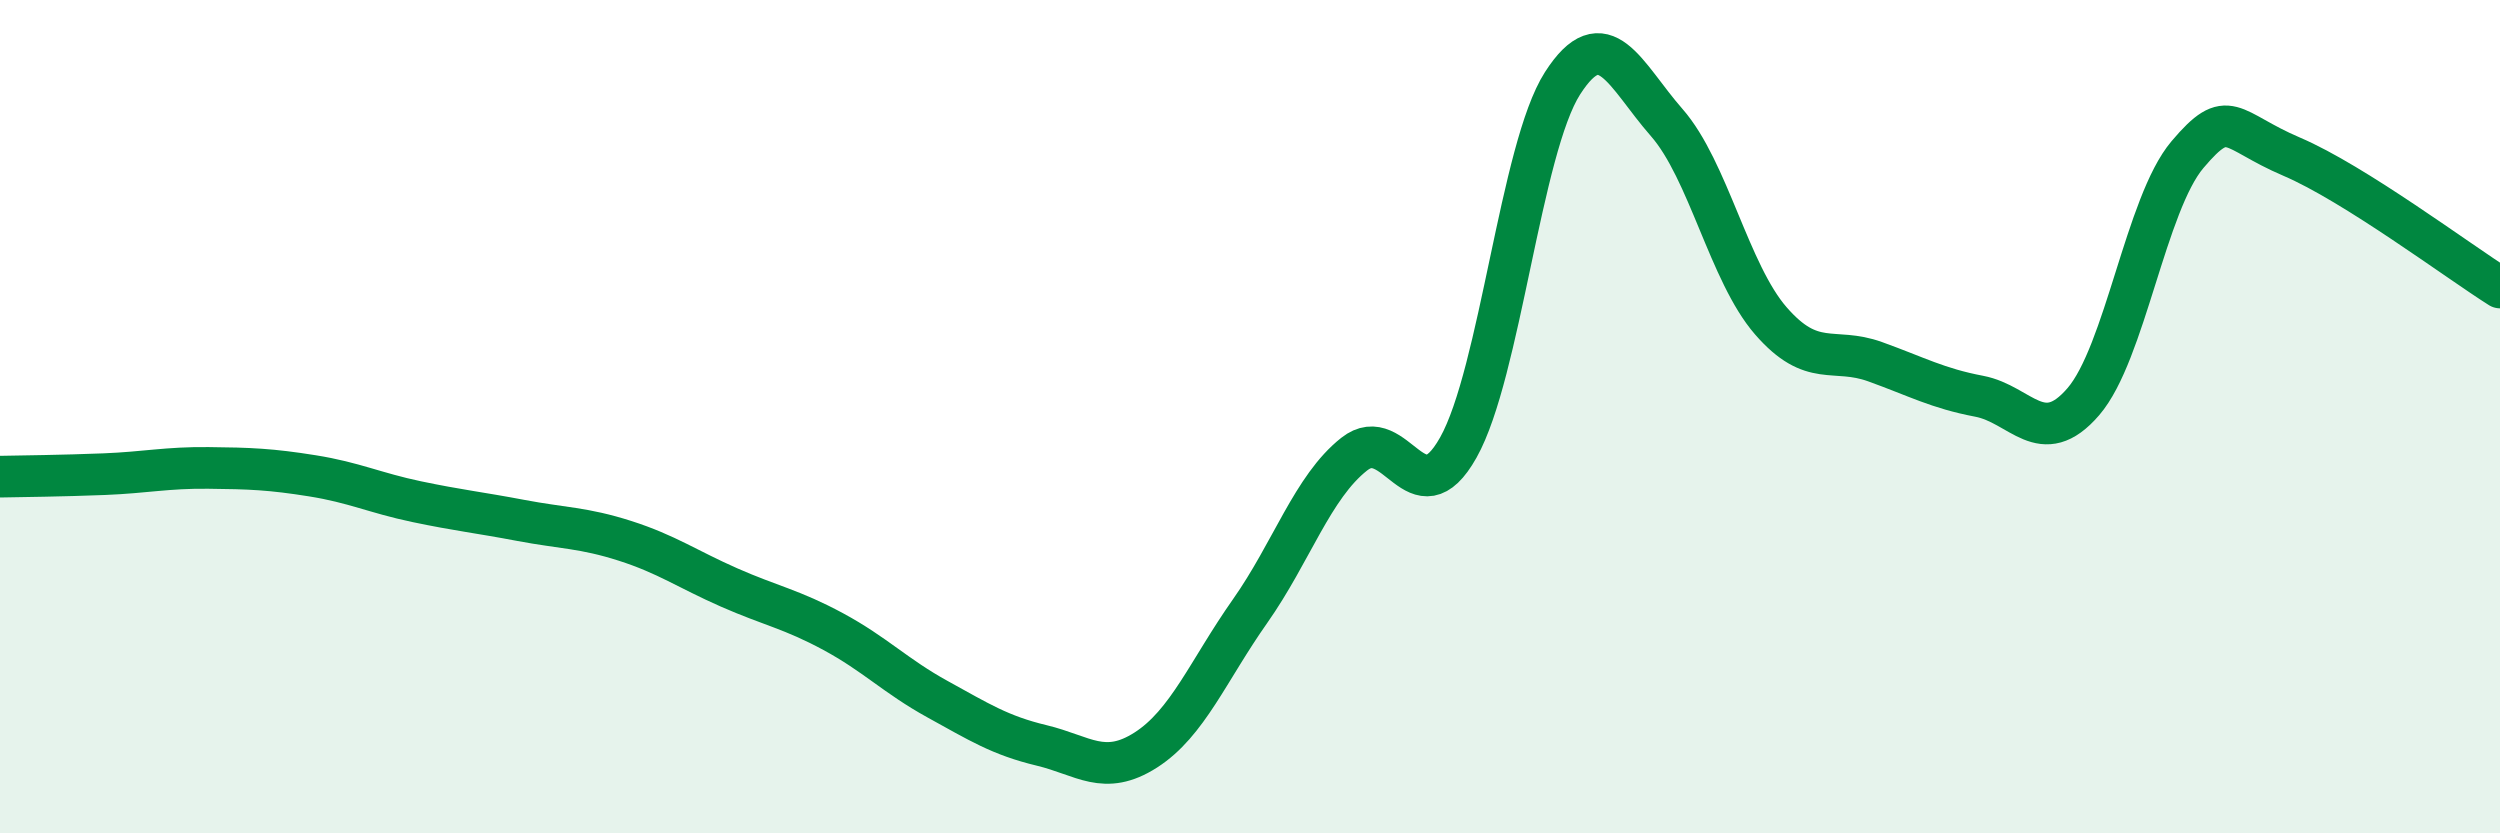
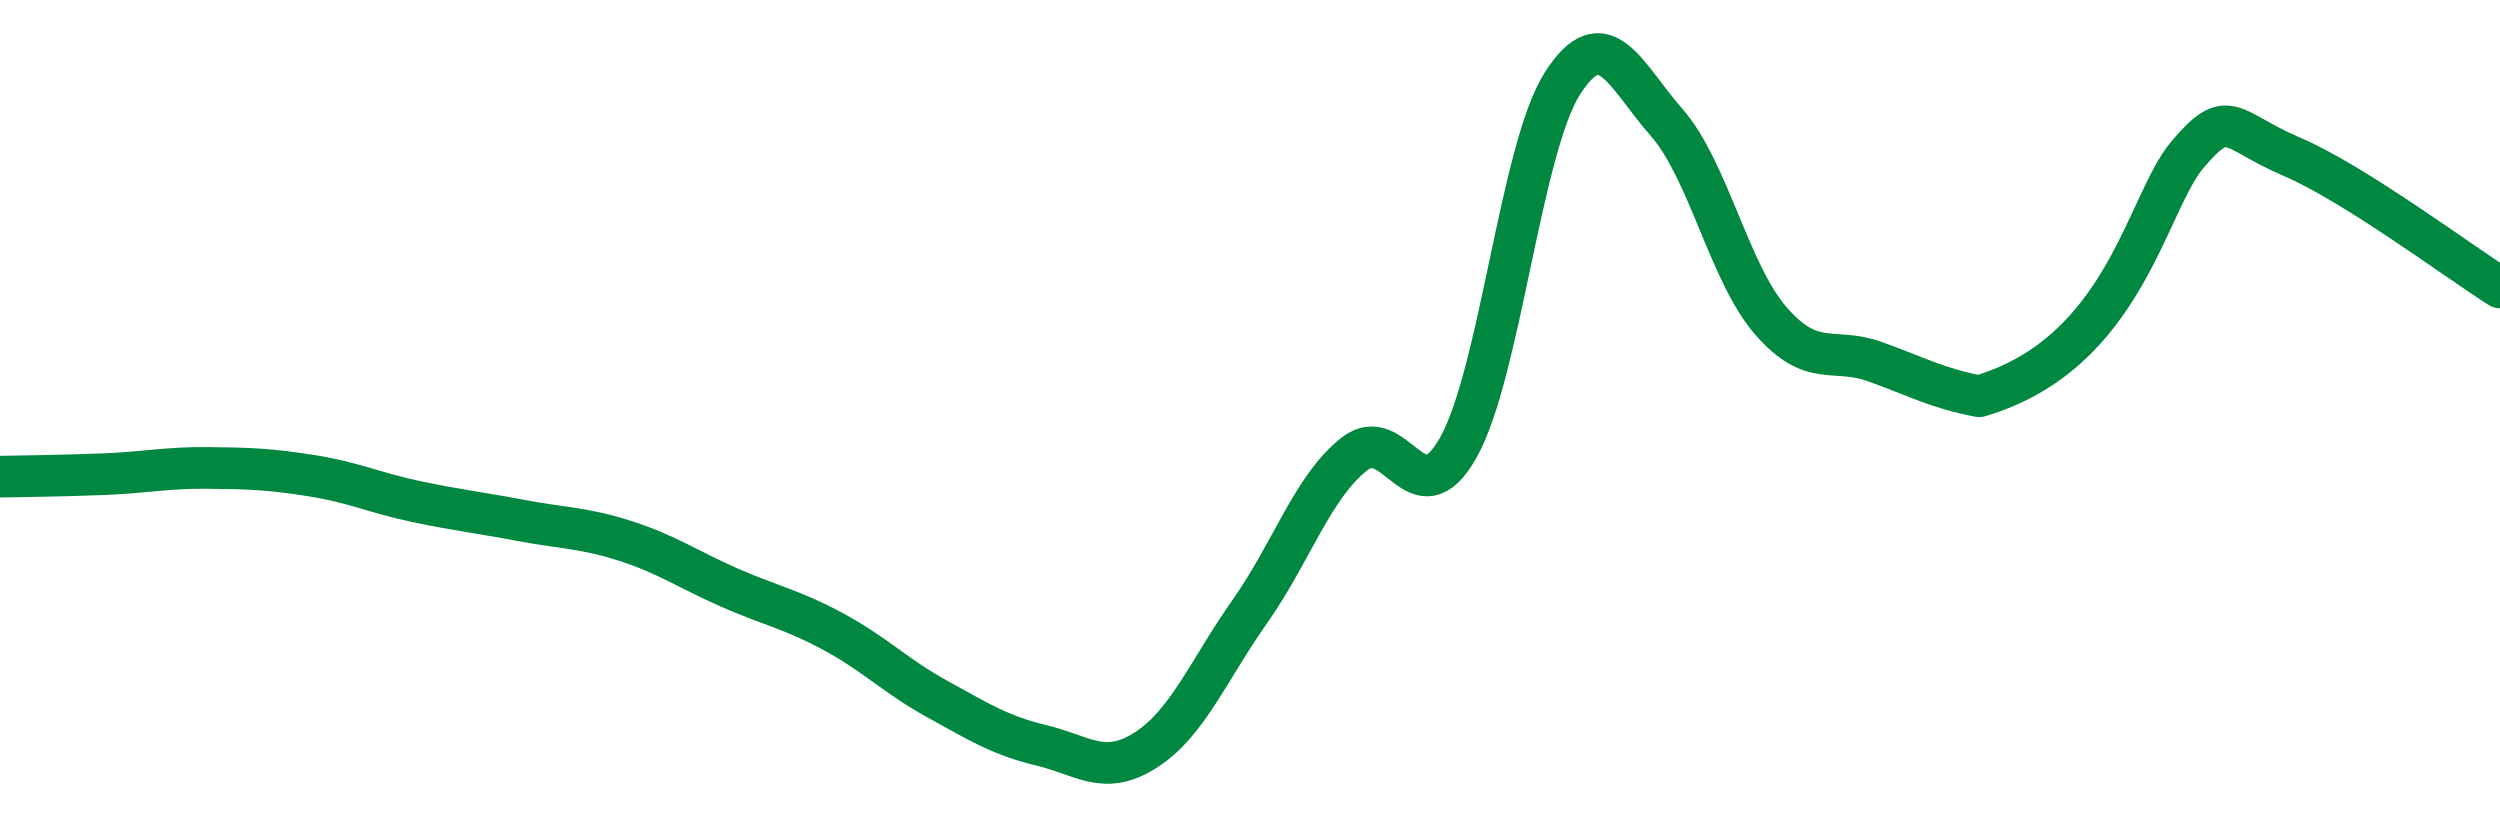
<svg xmlns="http://www.w3.org/2000/svg" width="60" height="20" viewBox="0 0 60 20">
-   <path d="M 0,11.44 C 0.5,11.43 1.5,11.42 2.5,11.38 C 3.5,11.34 4,11.22 5,11.23 C 6,11.24 6.5,11.26 7.5,11.42 C 8.5,11.58 9,11.83 10,12.04 C 11,12.25 11.5,12.3 12.5,12.49 C 13.5,12.68 14,12.66 15,12.98 C 16,13.3 16.5,13.66 17.5,14.1 C 18.5,14.54 19,14.62 20,15.16 C 21,15.7 21.5,16.23 22.5,16.78 C 23.5,17.33 24,17.65 25,17.89 C 26,18.13 26.5,18.64 27.5,18 C 28.5,17.36 29,16.09 30,14.67 C 31,13.25 31.5,11.69 32.5,10.9 C 33.5,10.11 34,12.52 35,10.74 C 36,8.96 36.5,3.56 37.5,2 C 38.5,0.44 39,1.8 40,2.94 C 41,4.08 41.5,6.55 42.5,7.7 C 43.5,8.85 44,8.32 45,8.68 C 46,9.04 46.5,9.32 47.5,9.51 C 48.5,9.7 49,10.8 50,9.64 C 51,8.48 51.5,4.89 52.5,3.71 C 53.5,2.53 53.5,3.12 55,3.76 C 56.5,4.4 59,6.27 60,6.9L60 20L0 20Z" fill="#008740" opacity="0.1" stroke-linecap="round" stroke-linejoin="round" />
-   <path d="M 0,11.44 C 0.5,11.43 1.5,11.42 2.5,11.38 C 3.5,11.34 4,11.22 5,11.23 C 6,11.24 6.5,11.26 7.5,11.42 C 8.5,11.58 9,11.83 10,12.04 C 11,12.25 11.5,12.3 12.5,12.49 C 13.5,12.68 14,12.66 15,12.98 C 16,13.3 16.5,13.66 17.5,14.1 C 18.5,14.54 19,14.62 20,15.16 C 21,15.7 21.5,16.23 22.5,16.78 C 23.5,17.33 24,17.65 25,17.89 C 26,18.13 26.5,18.64 27.5,18 C 28.5,17.36 29,16.09 30,14.67 C 31,13.25 31.5,11.69 32.5,10.9 C 33.5,10.11 34,12.52 35,10.74 C 36,8.96 36.5,3.56 37.5,2 C 38.5,0.44 39,1.8 40,2.94 C 41,4.08 41.5,6.55 42.5,7.7 C 43.5,8.85 44,8.32 45,8.68 C 46,9.04 46.5,9.32 47.5,9.51 C 48.5,9.7 49,10.8 50,9.64 C 51,8.48 51.5,4.89 52.5,3.71 C 53.5,2.53 53.5,3.12 55,3.76 C 56.5,4.4 59,6.27 60,6.9" stroke="#008740" stroke-width="1" fill="none" stroke-linecap="round" stroke-linejoin="round" />
+   <path d="M 0,11.44 C 0.5,11.43 1.5,11.42 2.5,11.38 C 3.5,11.34 4,11.22 5,11.23 C 6,11.24 6.5,11.26 7.5,11.42 C 8.5,11.58 9,11.83 10,12.04 C 11,12.25 11.5,12.3 12.5,12.49 C 13.5,12.68 14,12.66 15,12.98 C 16,13.3 16.5,13.66 17.5,14.1 C 18.5,14.54 19,14.62 20,15.16 C 21,15.7 21.5,16.23 22.5,16.78 C 23.5,17.33 24,17.65 25,17.89 C 26,18.13 26.5,18.64 27.5,18 C 28.5,17.36 29,16.09 30,14.67 C 31,13.25 31.5,11.69 32.5,10.9 C 33.5,10.11 34,12.52 35,10.74 C 36,8.96 36.5,3.56 37.5,2 C 38.5,0.44 39,1.8 40,2.94 C 41,4.08 41.5,6.55 42.5,7.7 C 43.5,8.85 44,8.32 45,8.68 C 46,9.04 46.5,9.32 47.5,9.51 C 51,8.48 51.5,4.89 52.5,3.71 C 53.5,2.53 53.5,3.12 55,3.76 C 56.5,4.4 59,6.27 60,6.9" stroke="#008740" stroke-width="1" fill="none" stroke-linecap="round" stroke-linejoin="round" />
</svg>